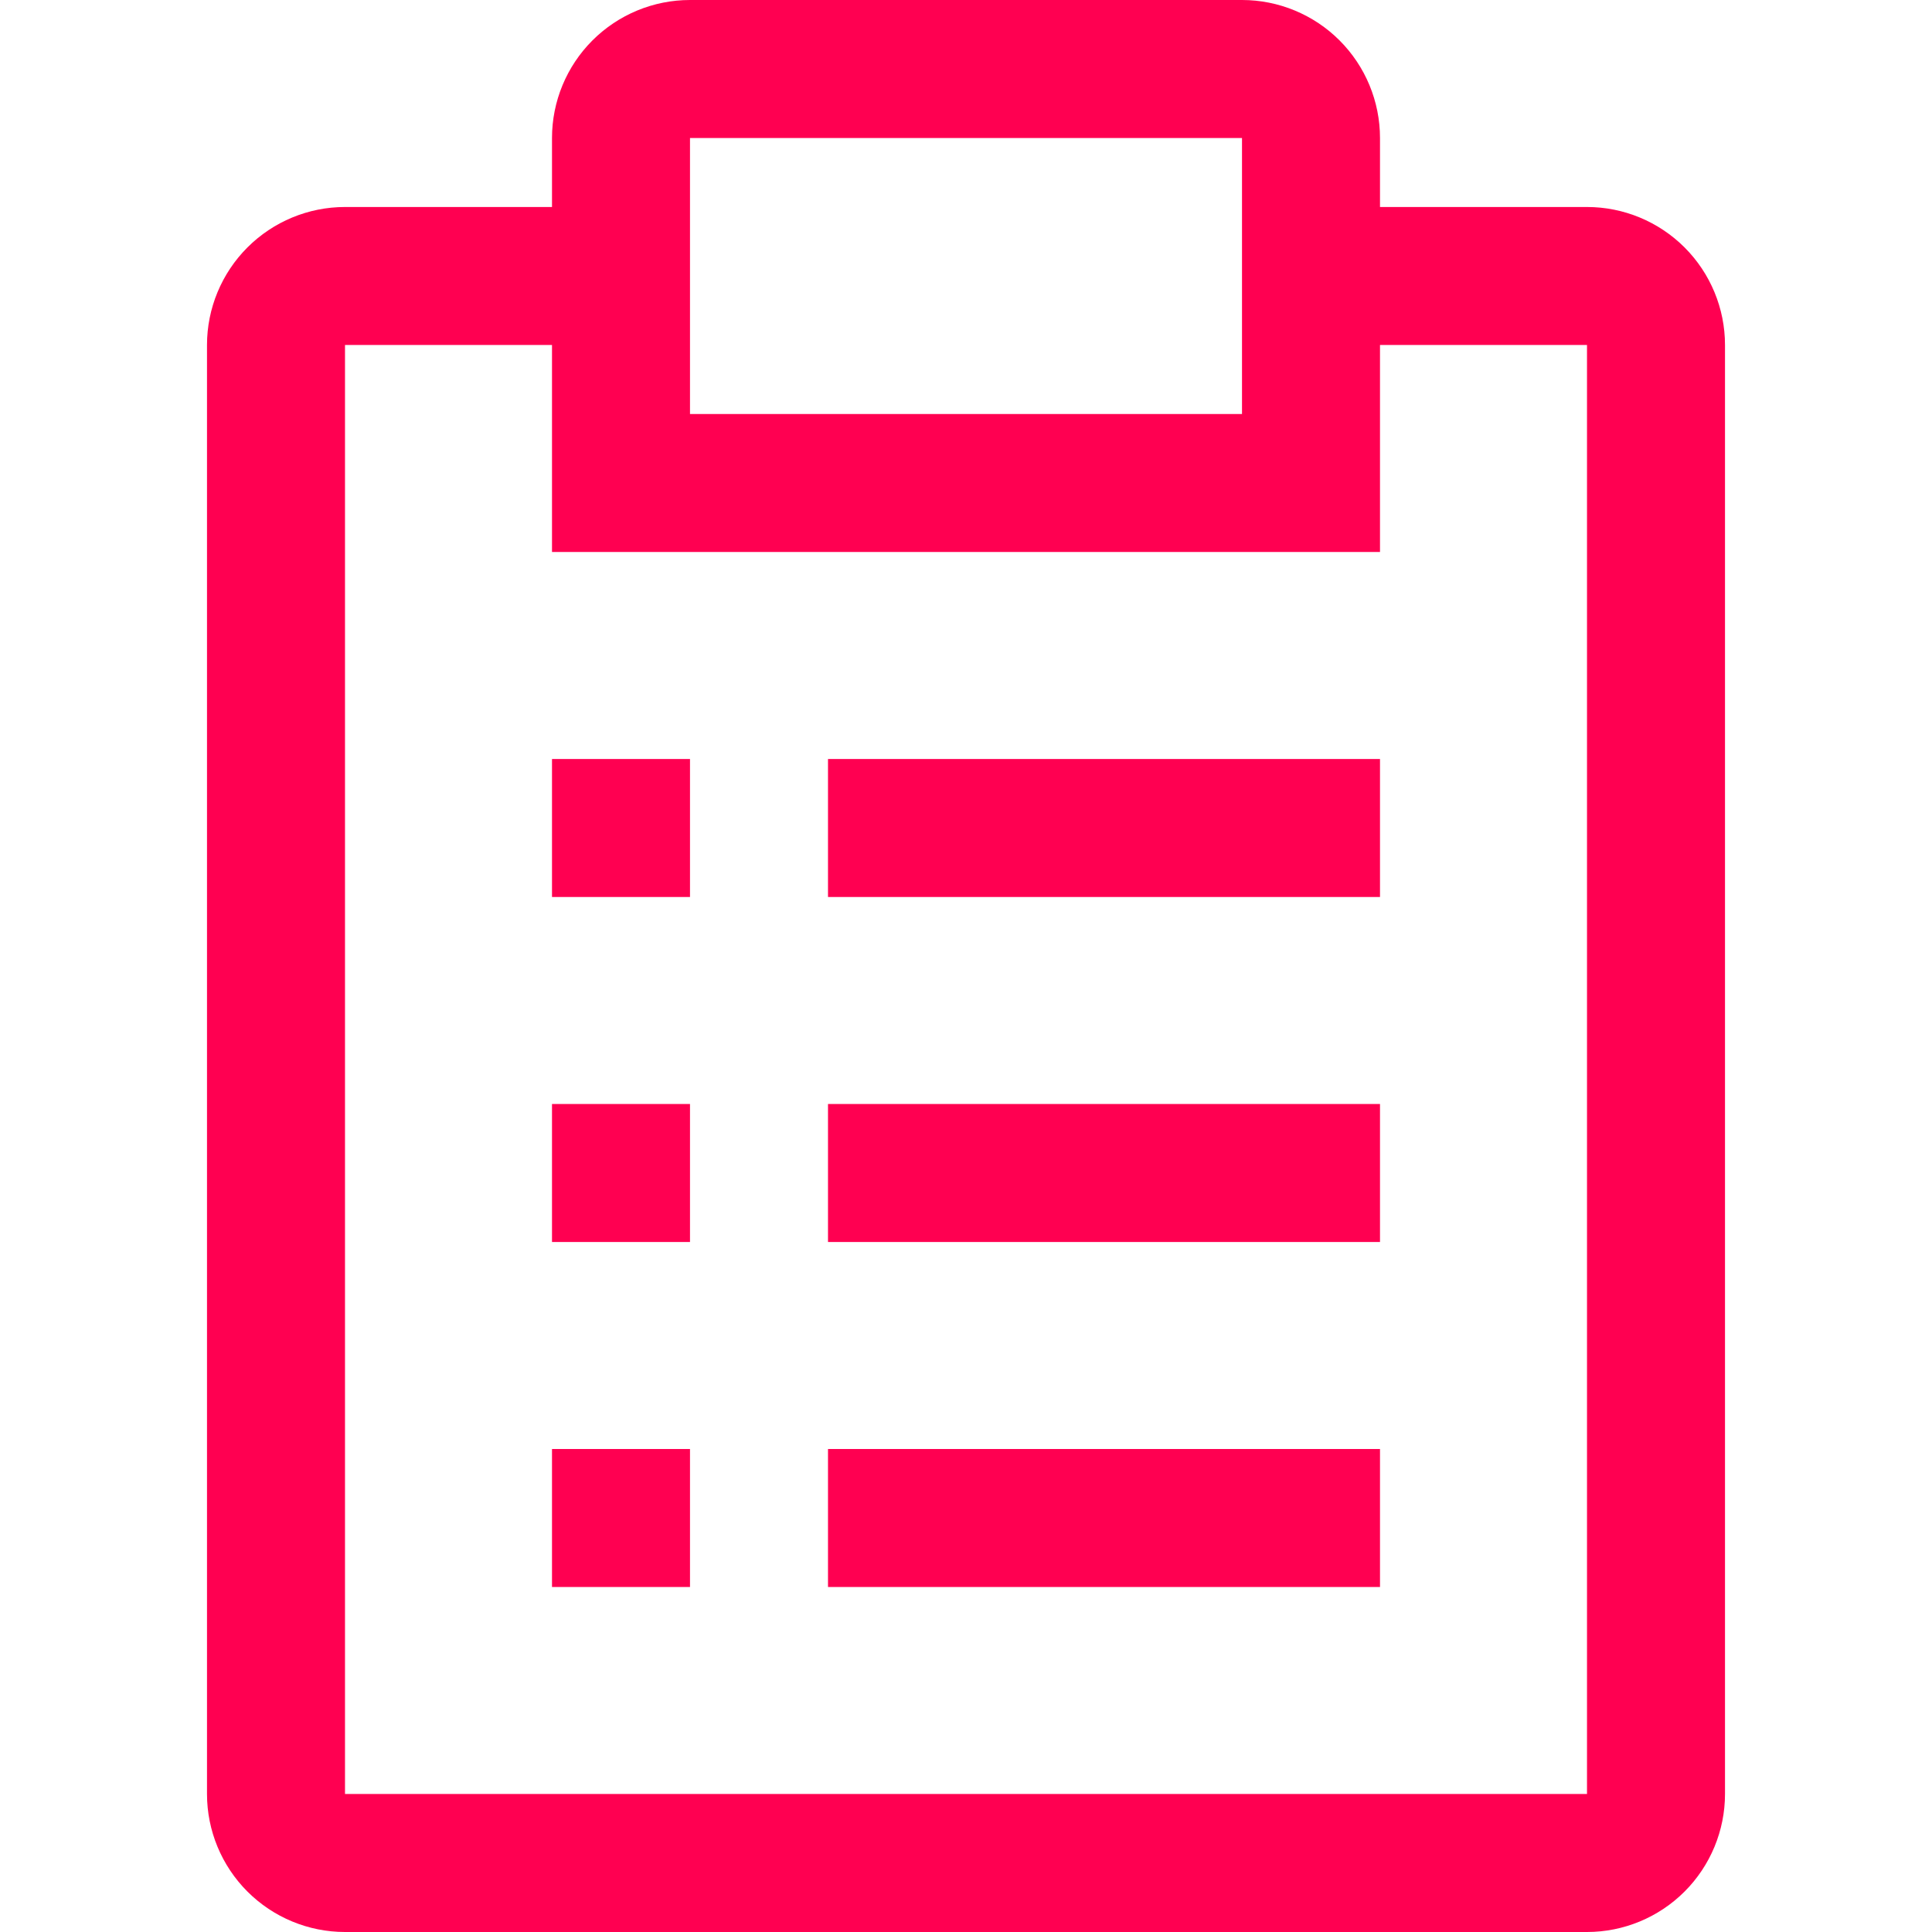
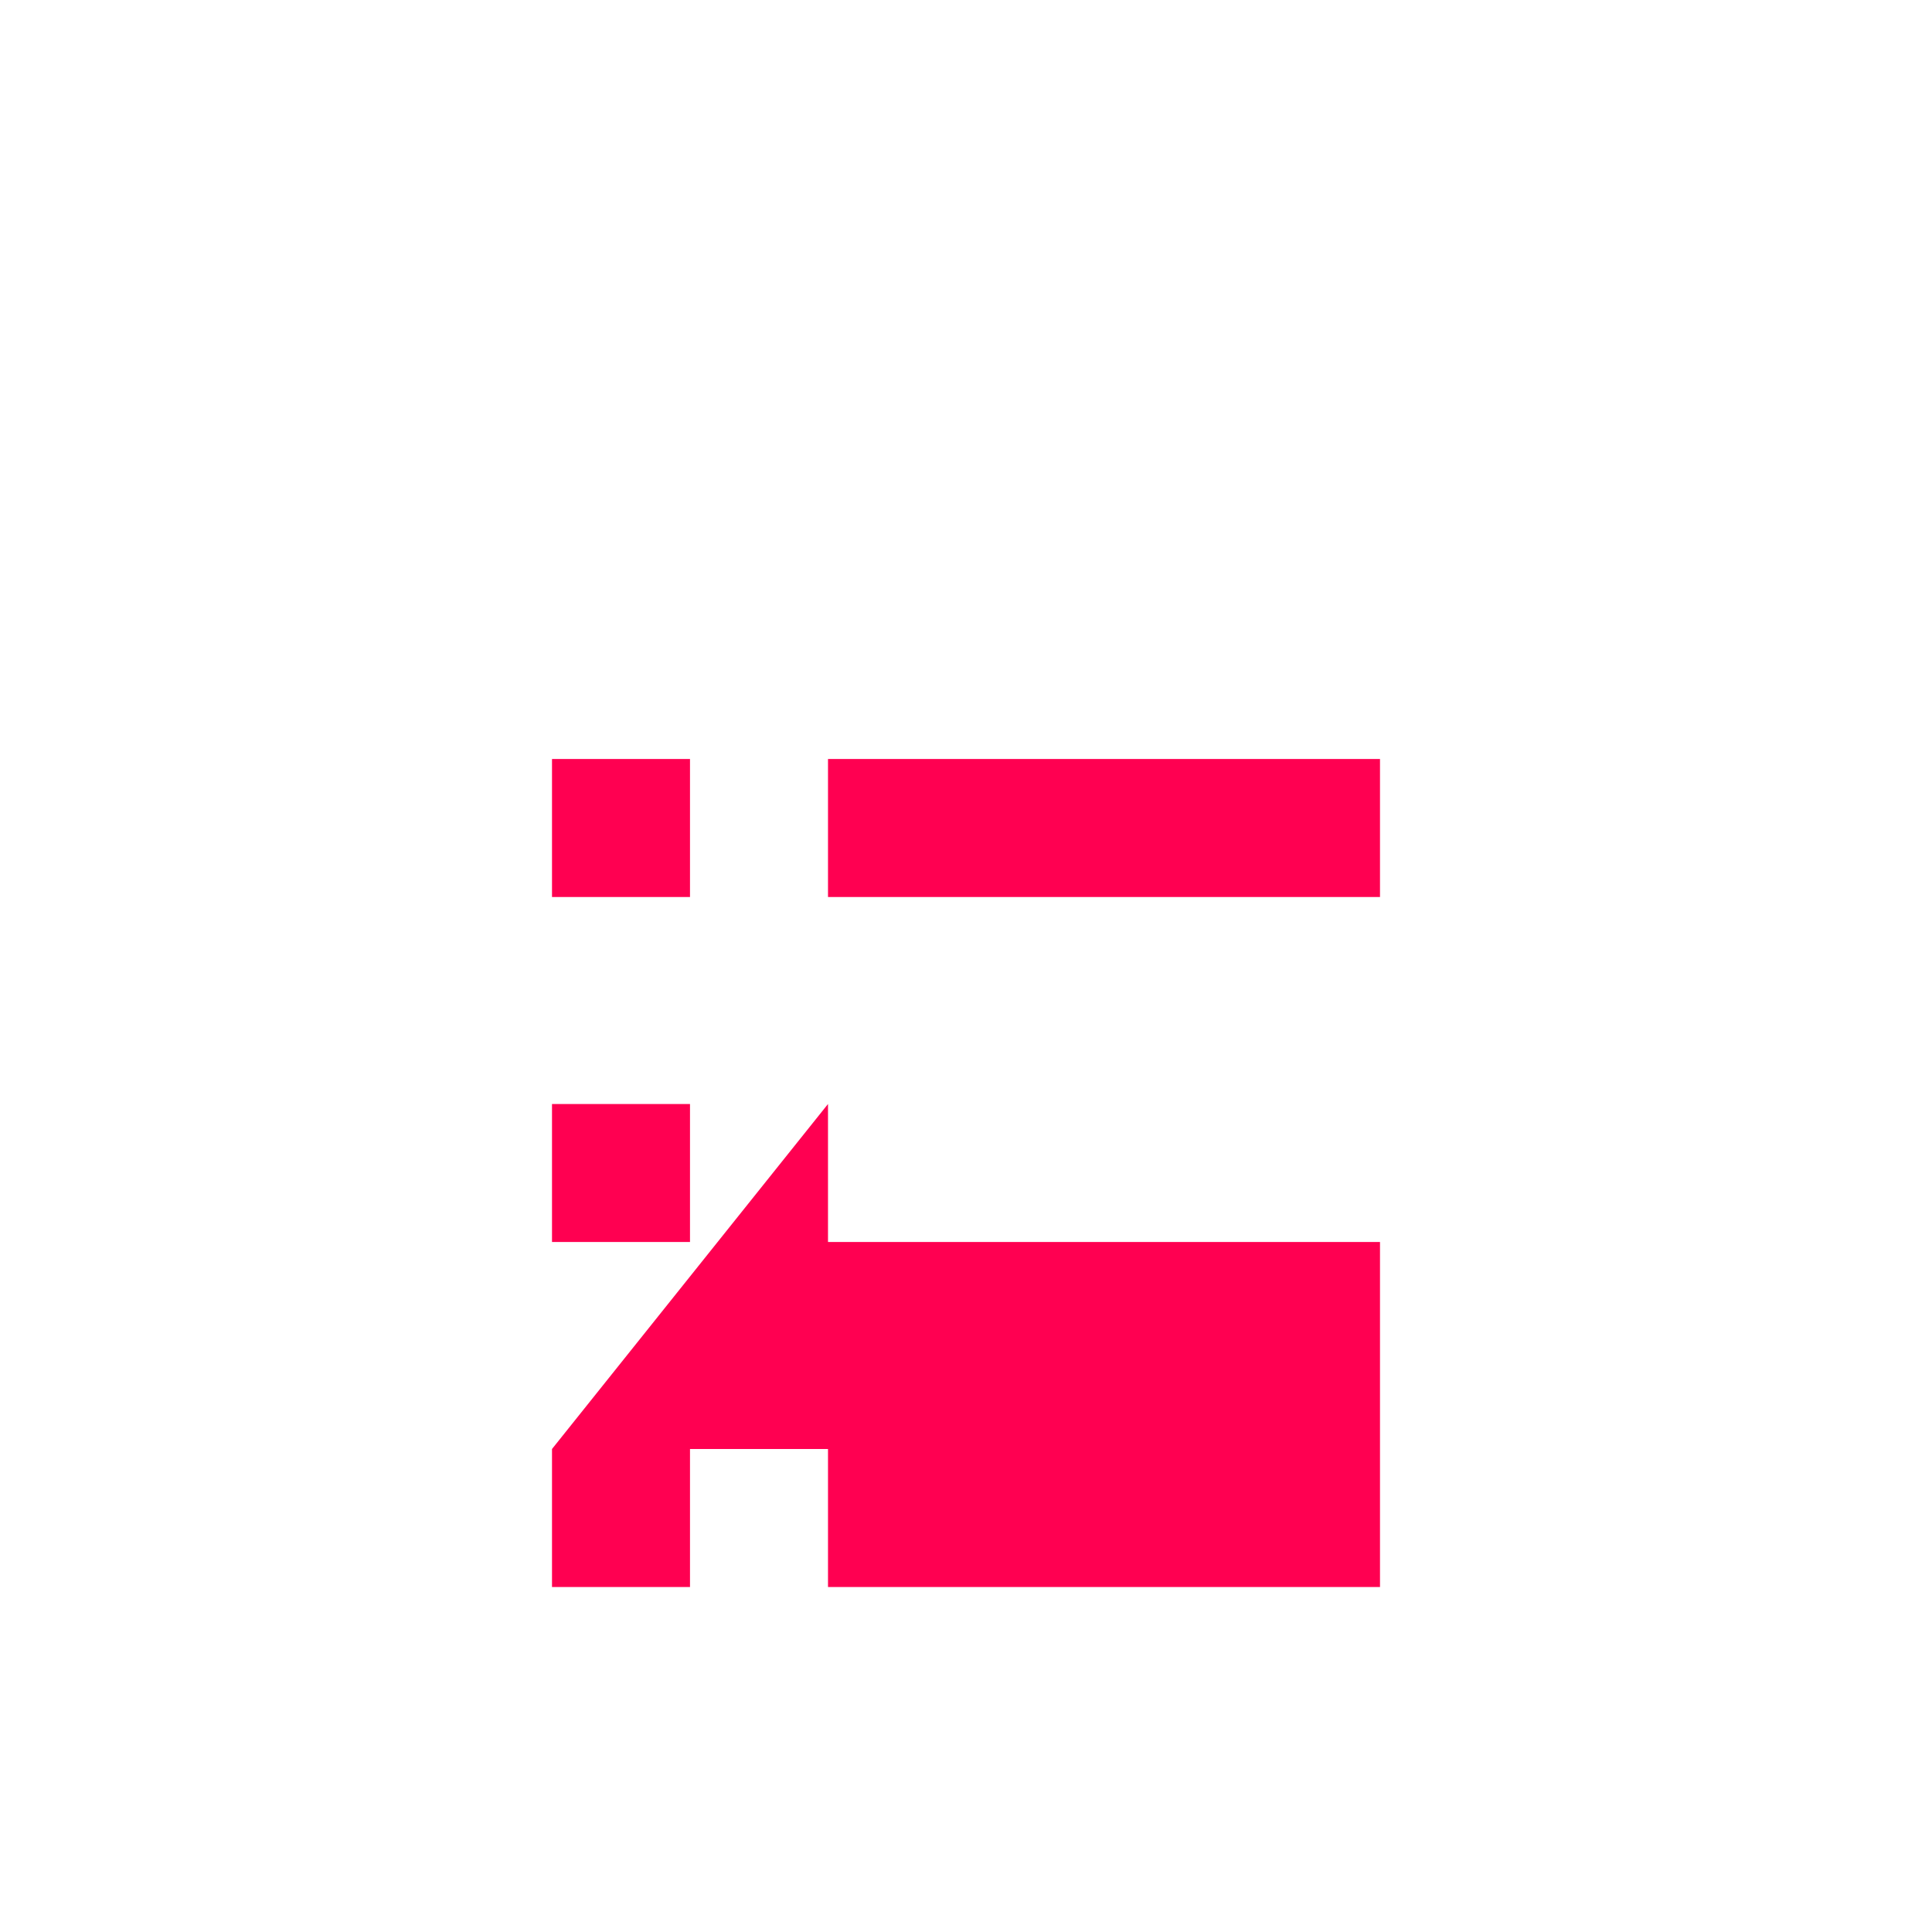
<svg xmlns="http://www.w3.org/2000/svg" width="22" height="22" viewBox="0 0 22 28" fill="none">
  <g id="Group 1000004441">
-     <path id="Vector" d="M9 21H17V23H9V21ZM5 21H7V23H5V21ZM9 16H17V18H9V16ZM5 16H7V18H5V16ZM9 11H17V13H9V11ZM5 11H7V13H5V11Z" fill="#FF0051" />
-     <path id="Vector_2" d="M20 3H17V2C17 1.47 16.789 0.961 16.414 0.586C16.039 0.211 15.53 0 15 0H7C6.47 0 5.961 0.211 5.586 0.586C5.211 0.961 5 1.47 5 2V3H2C1.47 3 0.961 3.211 0.586 3.586C0.211 3.961 0 4.47 0 5V26C0 26.53 0.211 27.039 0.586 27.414C0.961 27.789 1.47 28 2 28H20C20.53 28 21.039 27.789 21.414 27.414C21.789 27.039 22 26.53 22 26V5C22 4.47 21.789 3.961 21.414 3.586C21.039 3.211 20.53 3 20 3ZM7 2H15V6H7V2ZM20 26H2V5H5V8H17V5H20V26Z" fill="#FF0051" />
+     <path id="Vector" d="M9 21H17V23H9V21ZM5 21H7V23H5V21ZH17V18H9V16ZM5 16H7V18H5V16ZM9 11H17V13H9V11ZM5 11H7V13H5V11Z" fill="#FF0051" />
  </g>
</svg>